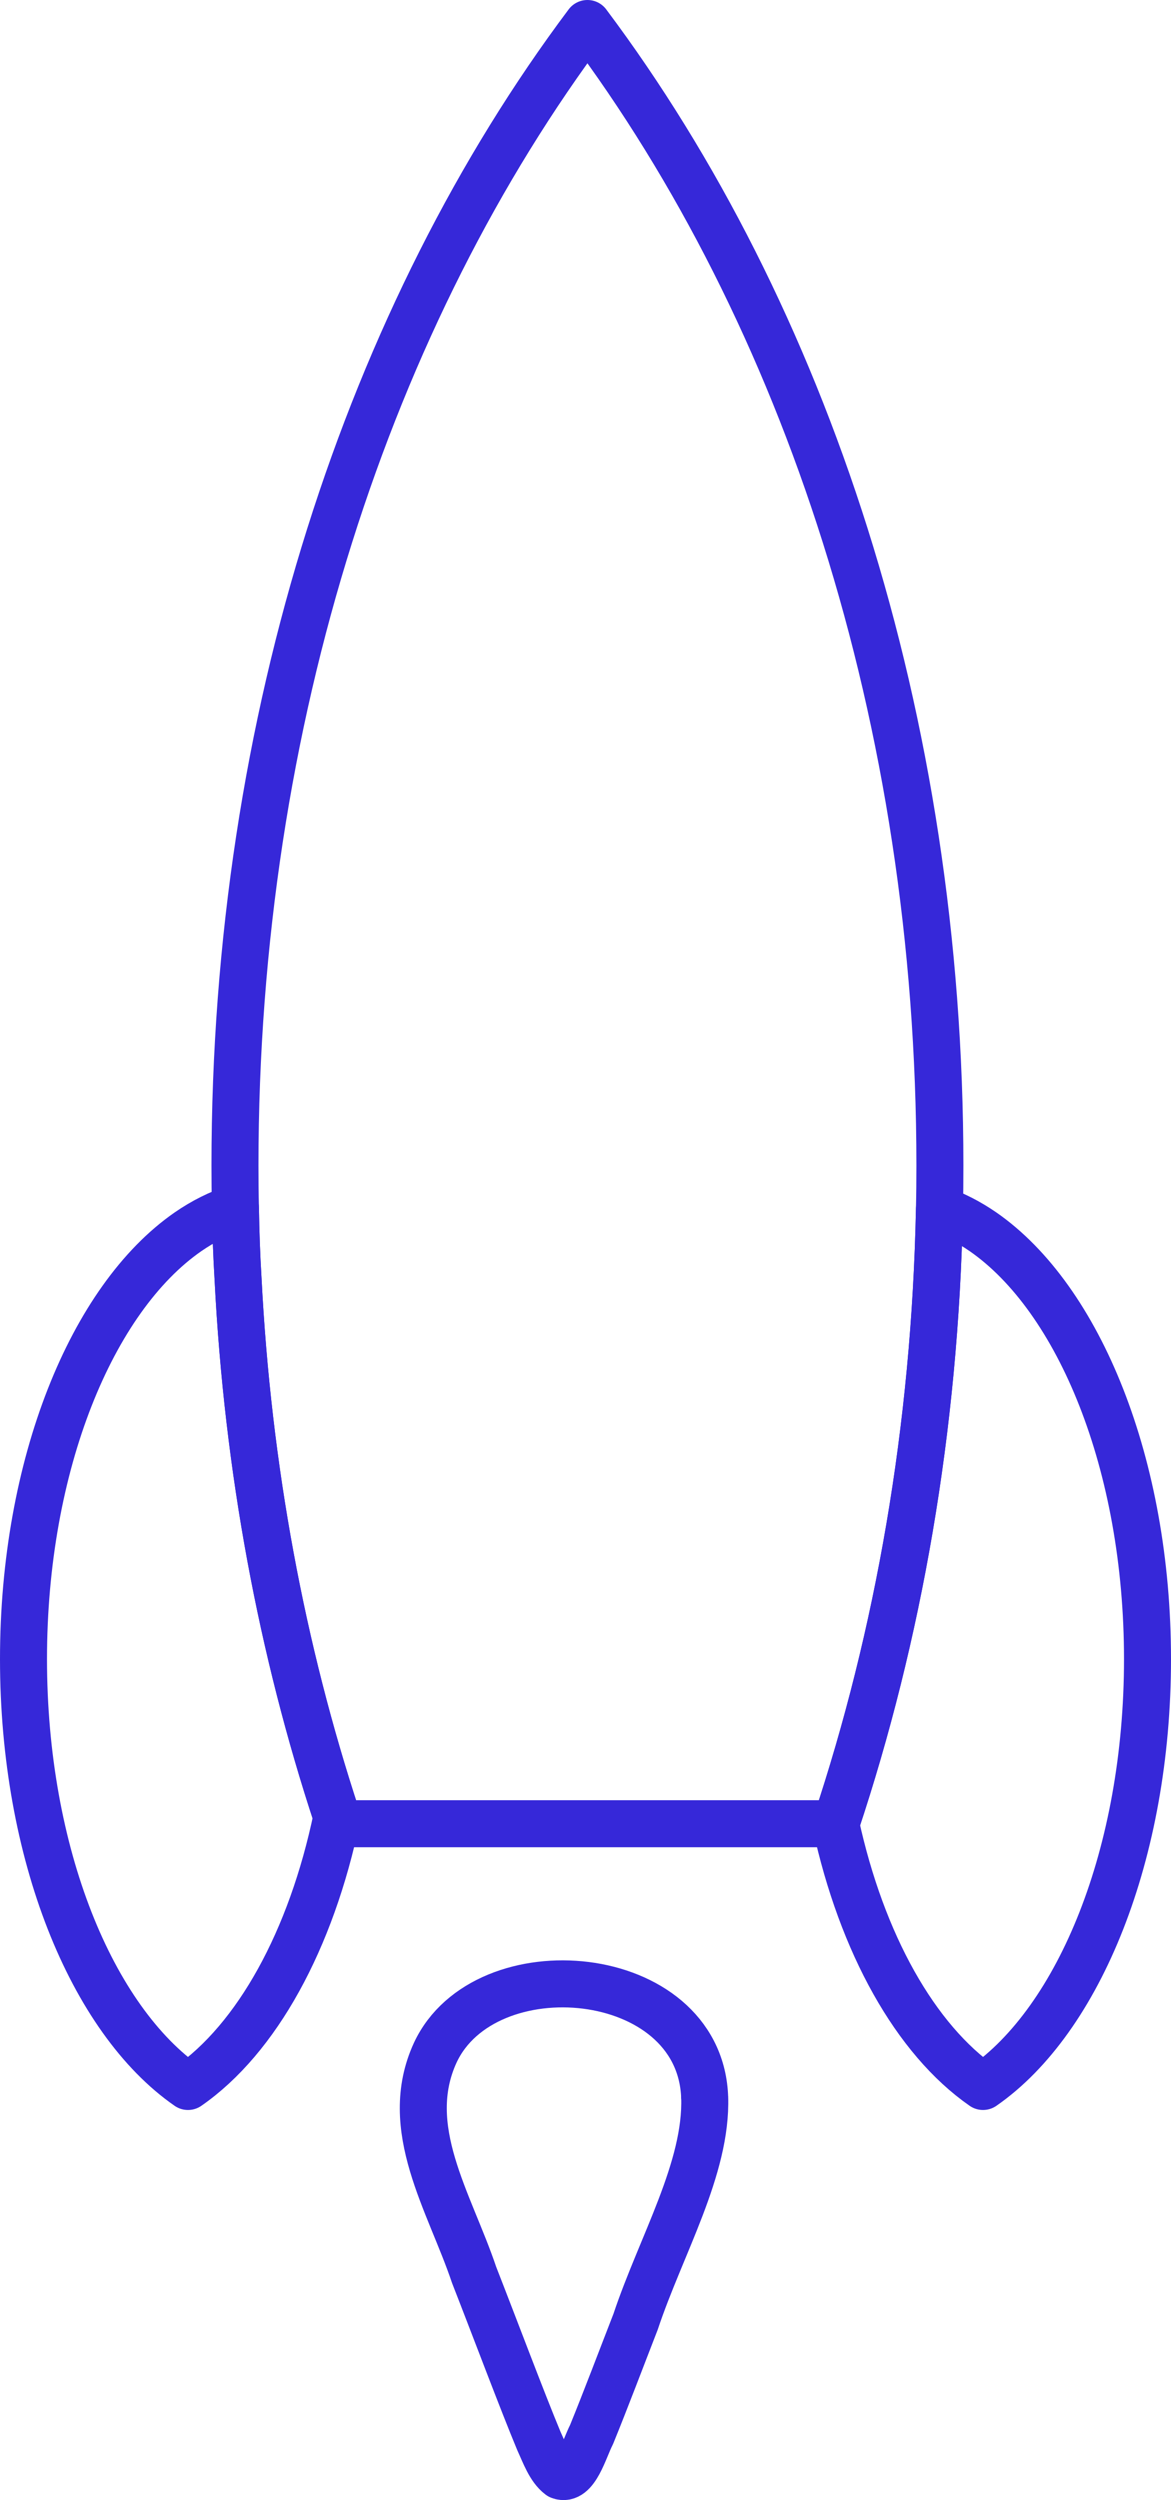
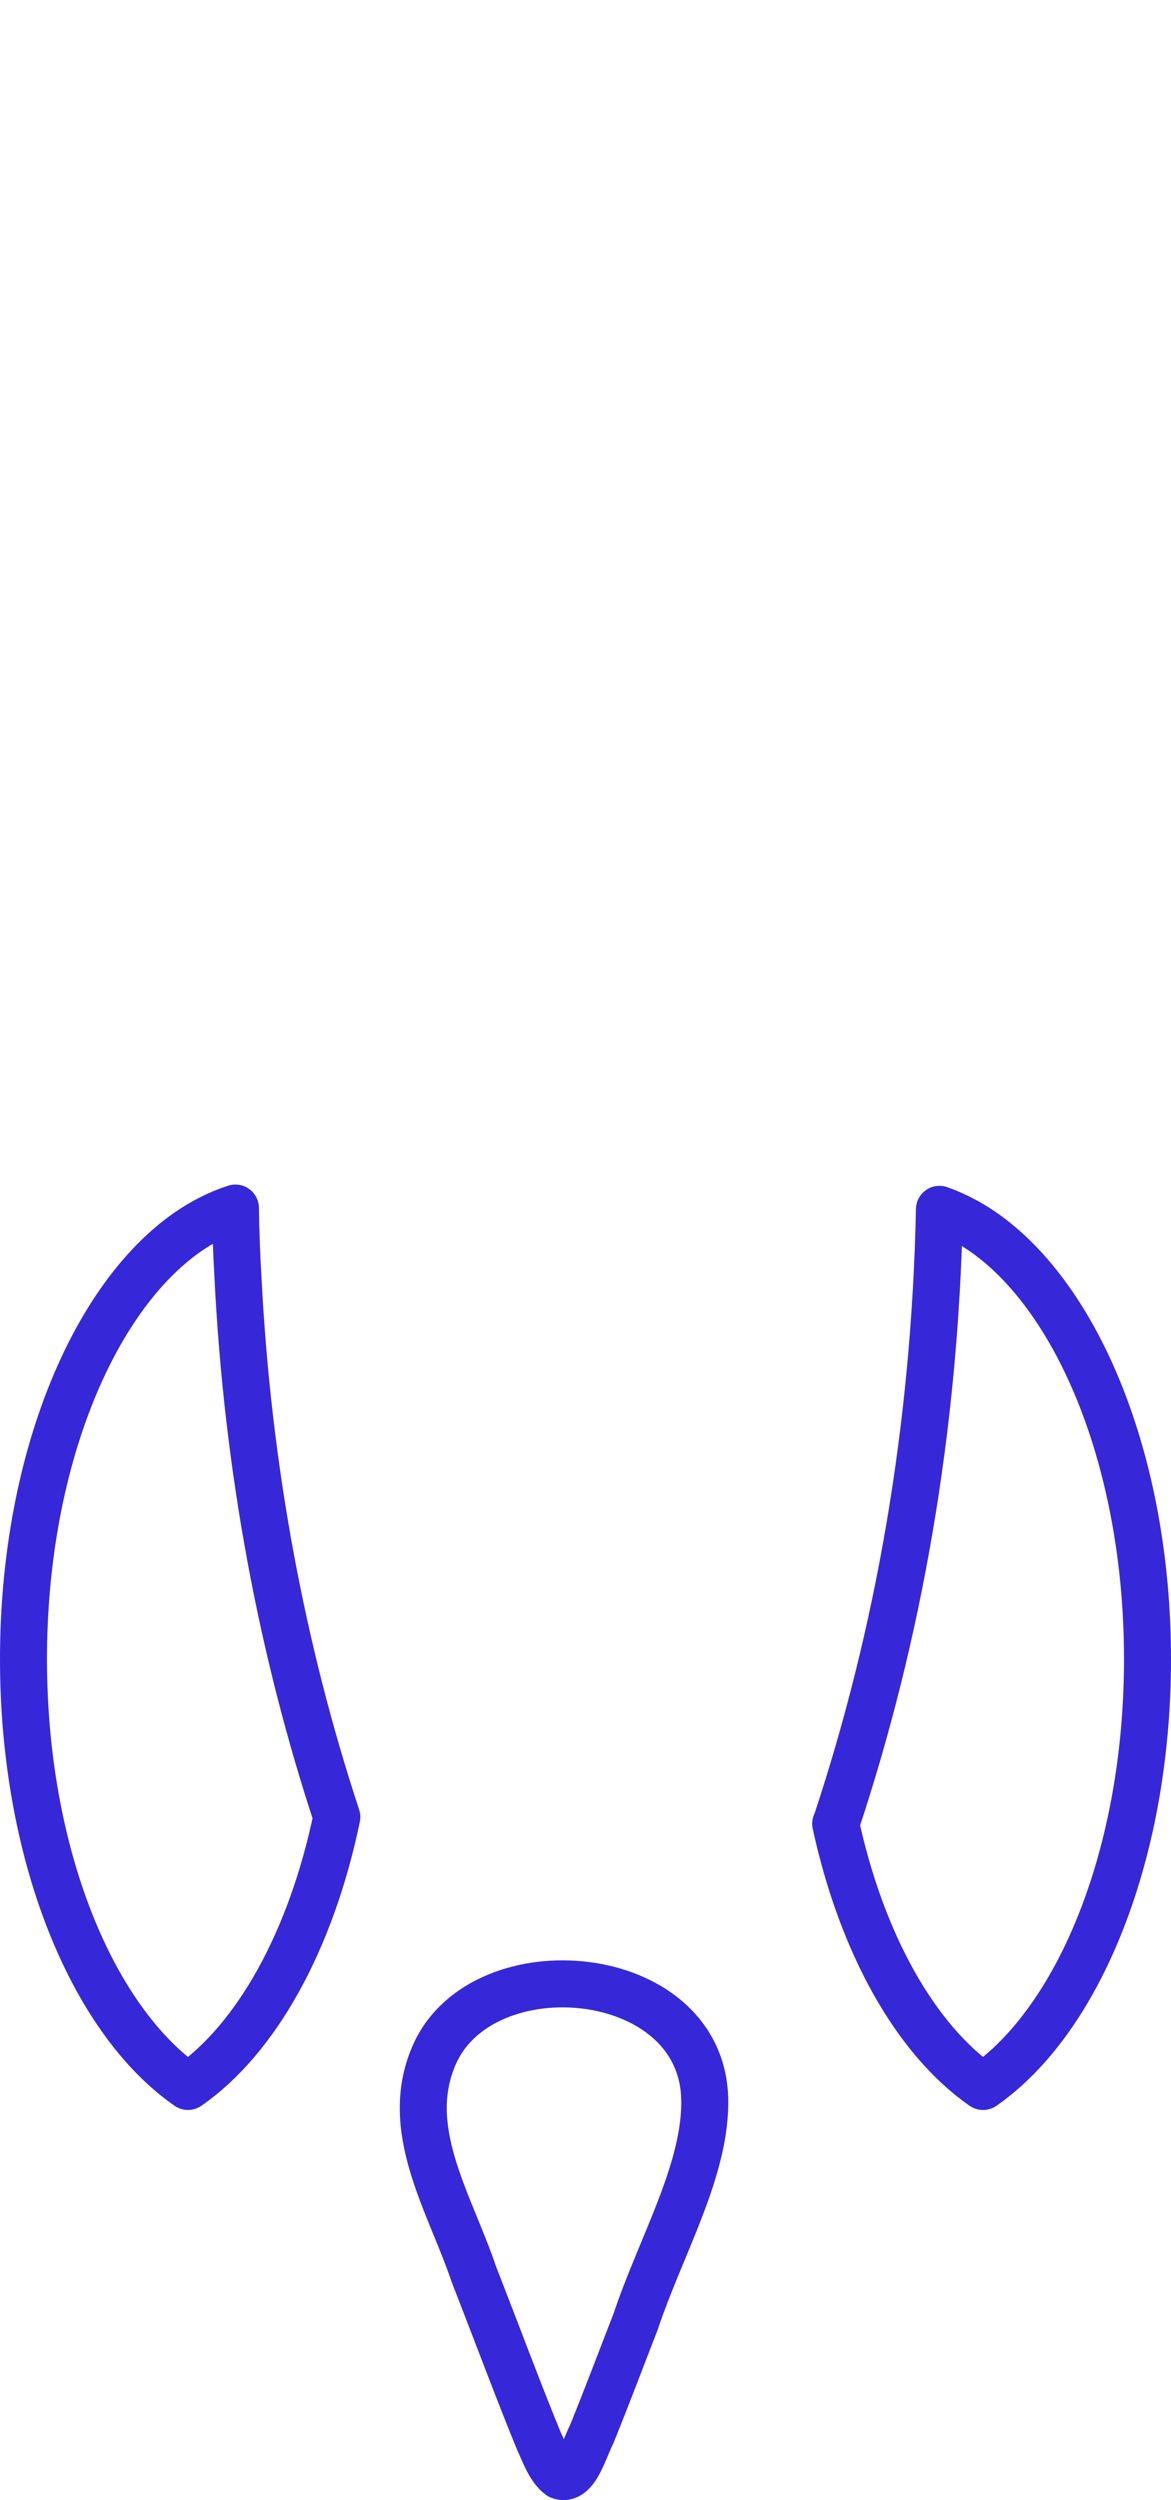
<svg xmlns="http://www.w3.org/2000/svg" id="Layer_2" data-name="Layer 2" viewBox="0 0 99.67 212.66">
  <defs>
    <style>
      .cls-1 {
        fill: none;
        stroke: #3628d9;
        stroke-linecap: round;
        stroke-linejoin: round;
        stroke-width: 4px;
      }
    </style>
  </defs>
  <g id="Layer_3" data-name="Layer 3">
    <g id="Layer_6" data-name="Layer 6">
      <g>
-         <path class="cls-1" d="M80,99.13c0,1.25-.01,2.5-.04,3.74-.37,18.59-3.48,36.25-8.81,52.26H28.85c-.06-.19-.13-.38-.18-.57-4.67-14.16-7.59-29.6-8.41-45.82-.12-1.98-.19-3.98-.22-5.98-.03-1.21-.04-2.42-.04-3.63,0-38.04,11.49-72.44,30-97.13,18.51,24.69,30,59.09,30,97.13Z" />
        <path class="cls-1" d="M28.67,154.56c-2.18,10.49-6.82,18.86-12.67,22.92-8.19-5.68-14-19.81-14-36.35s5.81-30.67,14-36.35c1.29-.89,2.64-1.57,4.04-2.02.03,2,.1,4,.22,5.98.82,16.22,3.74,31.66,8.41,45.82Z" />
        <path class="cls-1" d="M97.67,141.13c0,16.54-5.81,30.67-14,36.35-5.74-3.99-10.32-12.13-12.54-22.35h.02c5.33-16.01,8.44-33.67,8.81-52.26,1.28.45,2.52,1.09,3.71,1.91,8.19,5.68,14,19.81,14,36.35Z" />
        <path class="cls-1" d="M59.98,178.39c.2,6.05-3.72,12.62-5.88,19.1-1.23,3.16-2.55,6.66-3.75,9.6-.64,1.24-1.36,4.03-2.71,3.51-.85-.64-1.29-1.92-1.77-2.96-1.44-3.46-3.72-9.54-5.52-14.14-2.08-6.19-6.25-12.49-3.3-18.9,4.21-9.01,22.33-7.46,22.92,3.62v.17Z" />
      </g>
    </g>
  </g>
</svg>